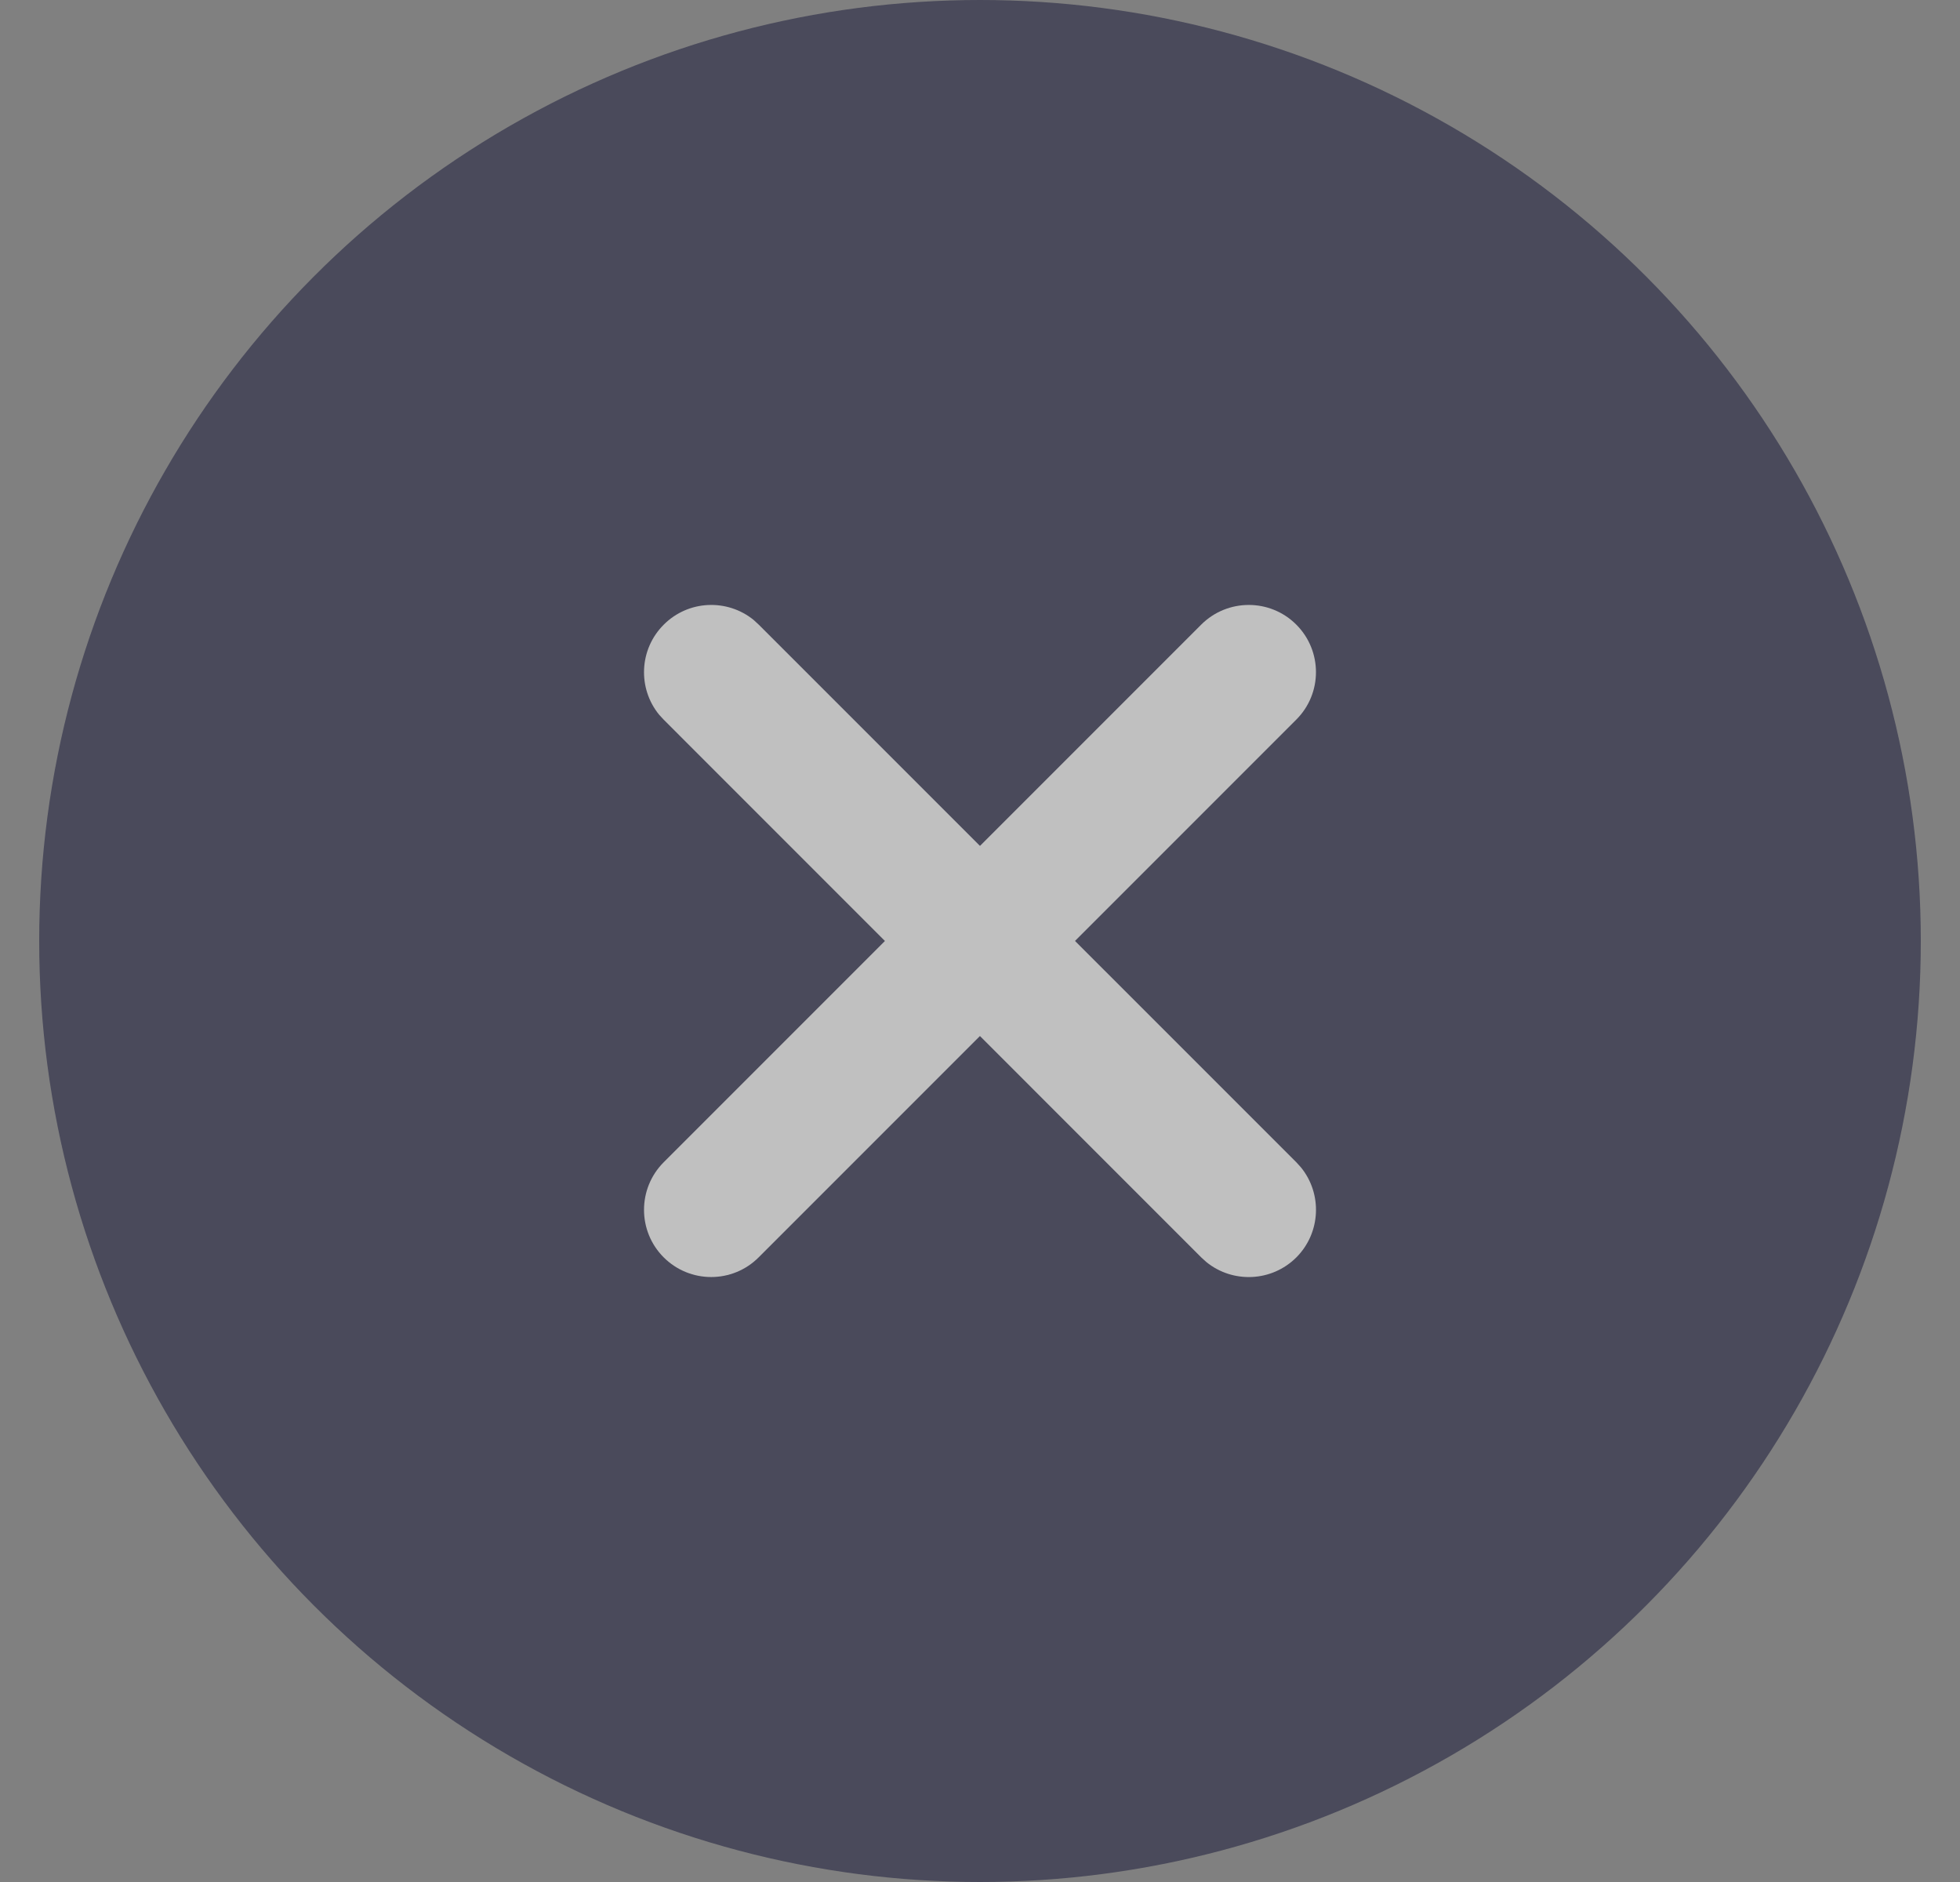
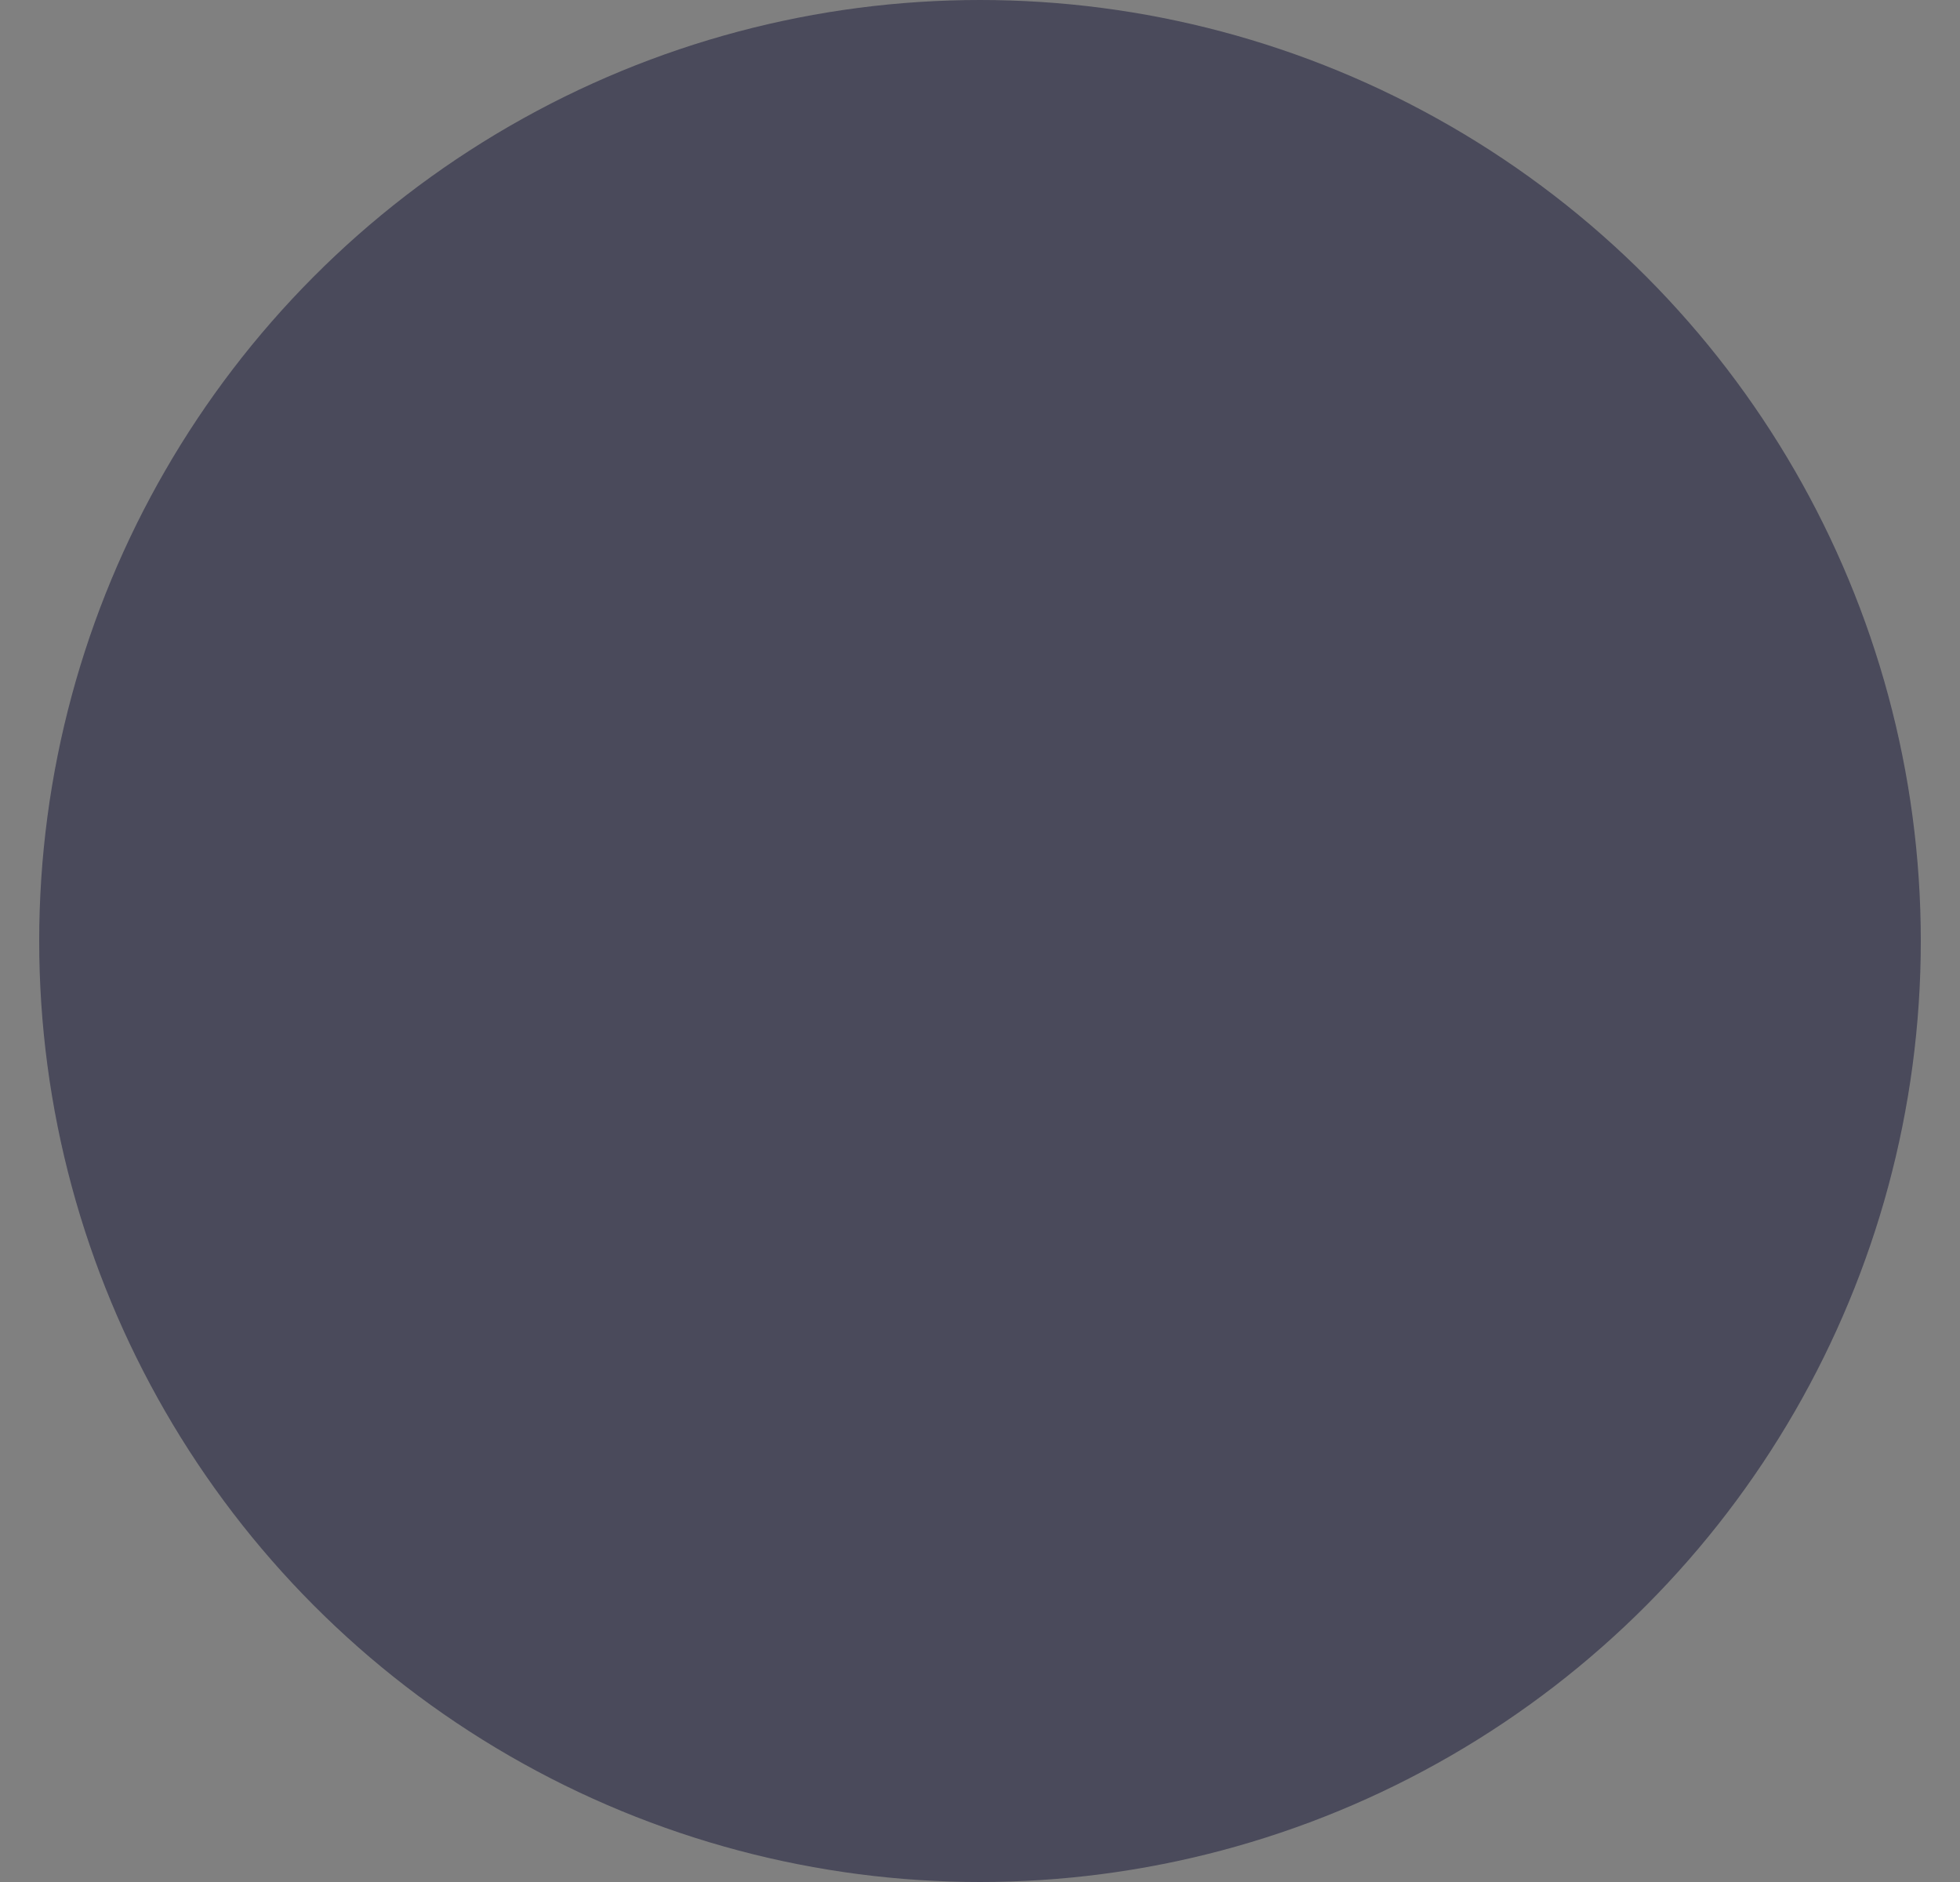
<svg xmlns="http://www.w3.org/2000/svg" width="25" height="24" viewBox="0 0 25 24" fill="none">
  <rect x="0" y="0" width="25" height="24" fill="#808080" stroke="none" />
  <g opacity="0.5">
    <circle cx="12.5" cy="12" r="12" fill="#131335" />
-     <path d="M15.322 7.965C15.657 7.631 16.2 7.631 16.534 7.965C16.869 8.3 16.869 8.843 16.534 9.177L9.677 16.034C9.343 16.369 8.8 16.369 8.465 16.034C8.131 15.7 8.131 15.157 8.465 14.822L15.322 7.965Z" fill="white" />
-     <path d="M8.466 7.966C8.779 7.652 9.276 7.632 9.613 7.906L9.678 7.966L16.535 14.822L16.594 14.887C16.868 15.224 16.848 15.721 16.535 16.035C16.221 16.348 15.724 16.368 15.387 16.094L15.322 16.035L8.466 9.178L8.406 9.113C8.132 8.776 8.152 8.279 8.466 7.966Z" fill="white" />
  </g>
</svg>